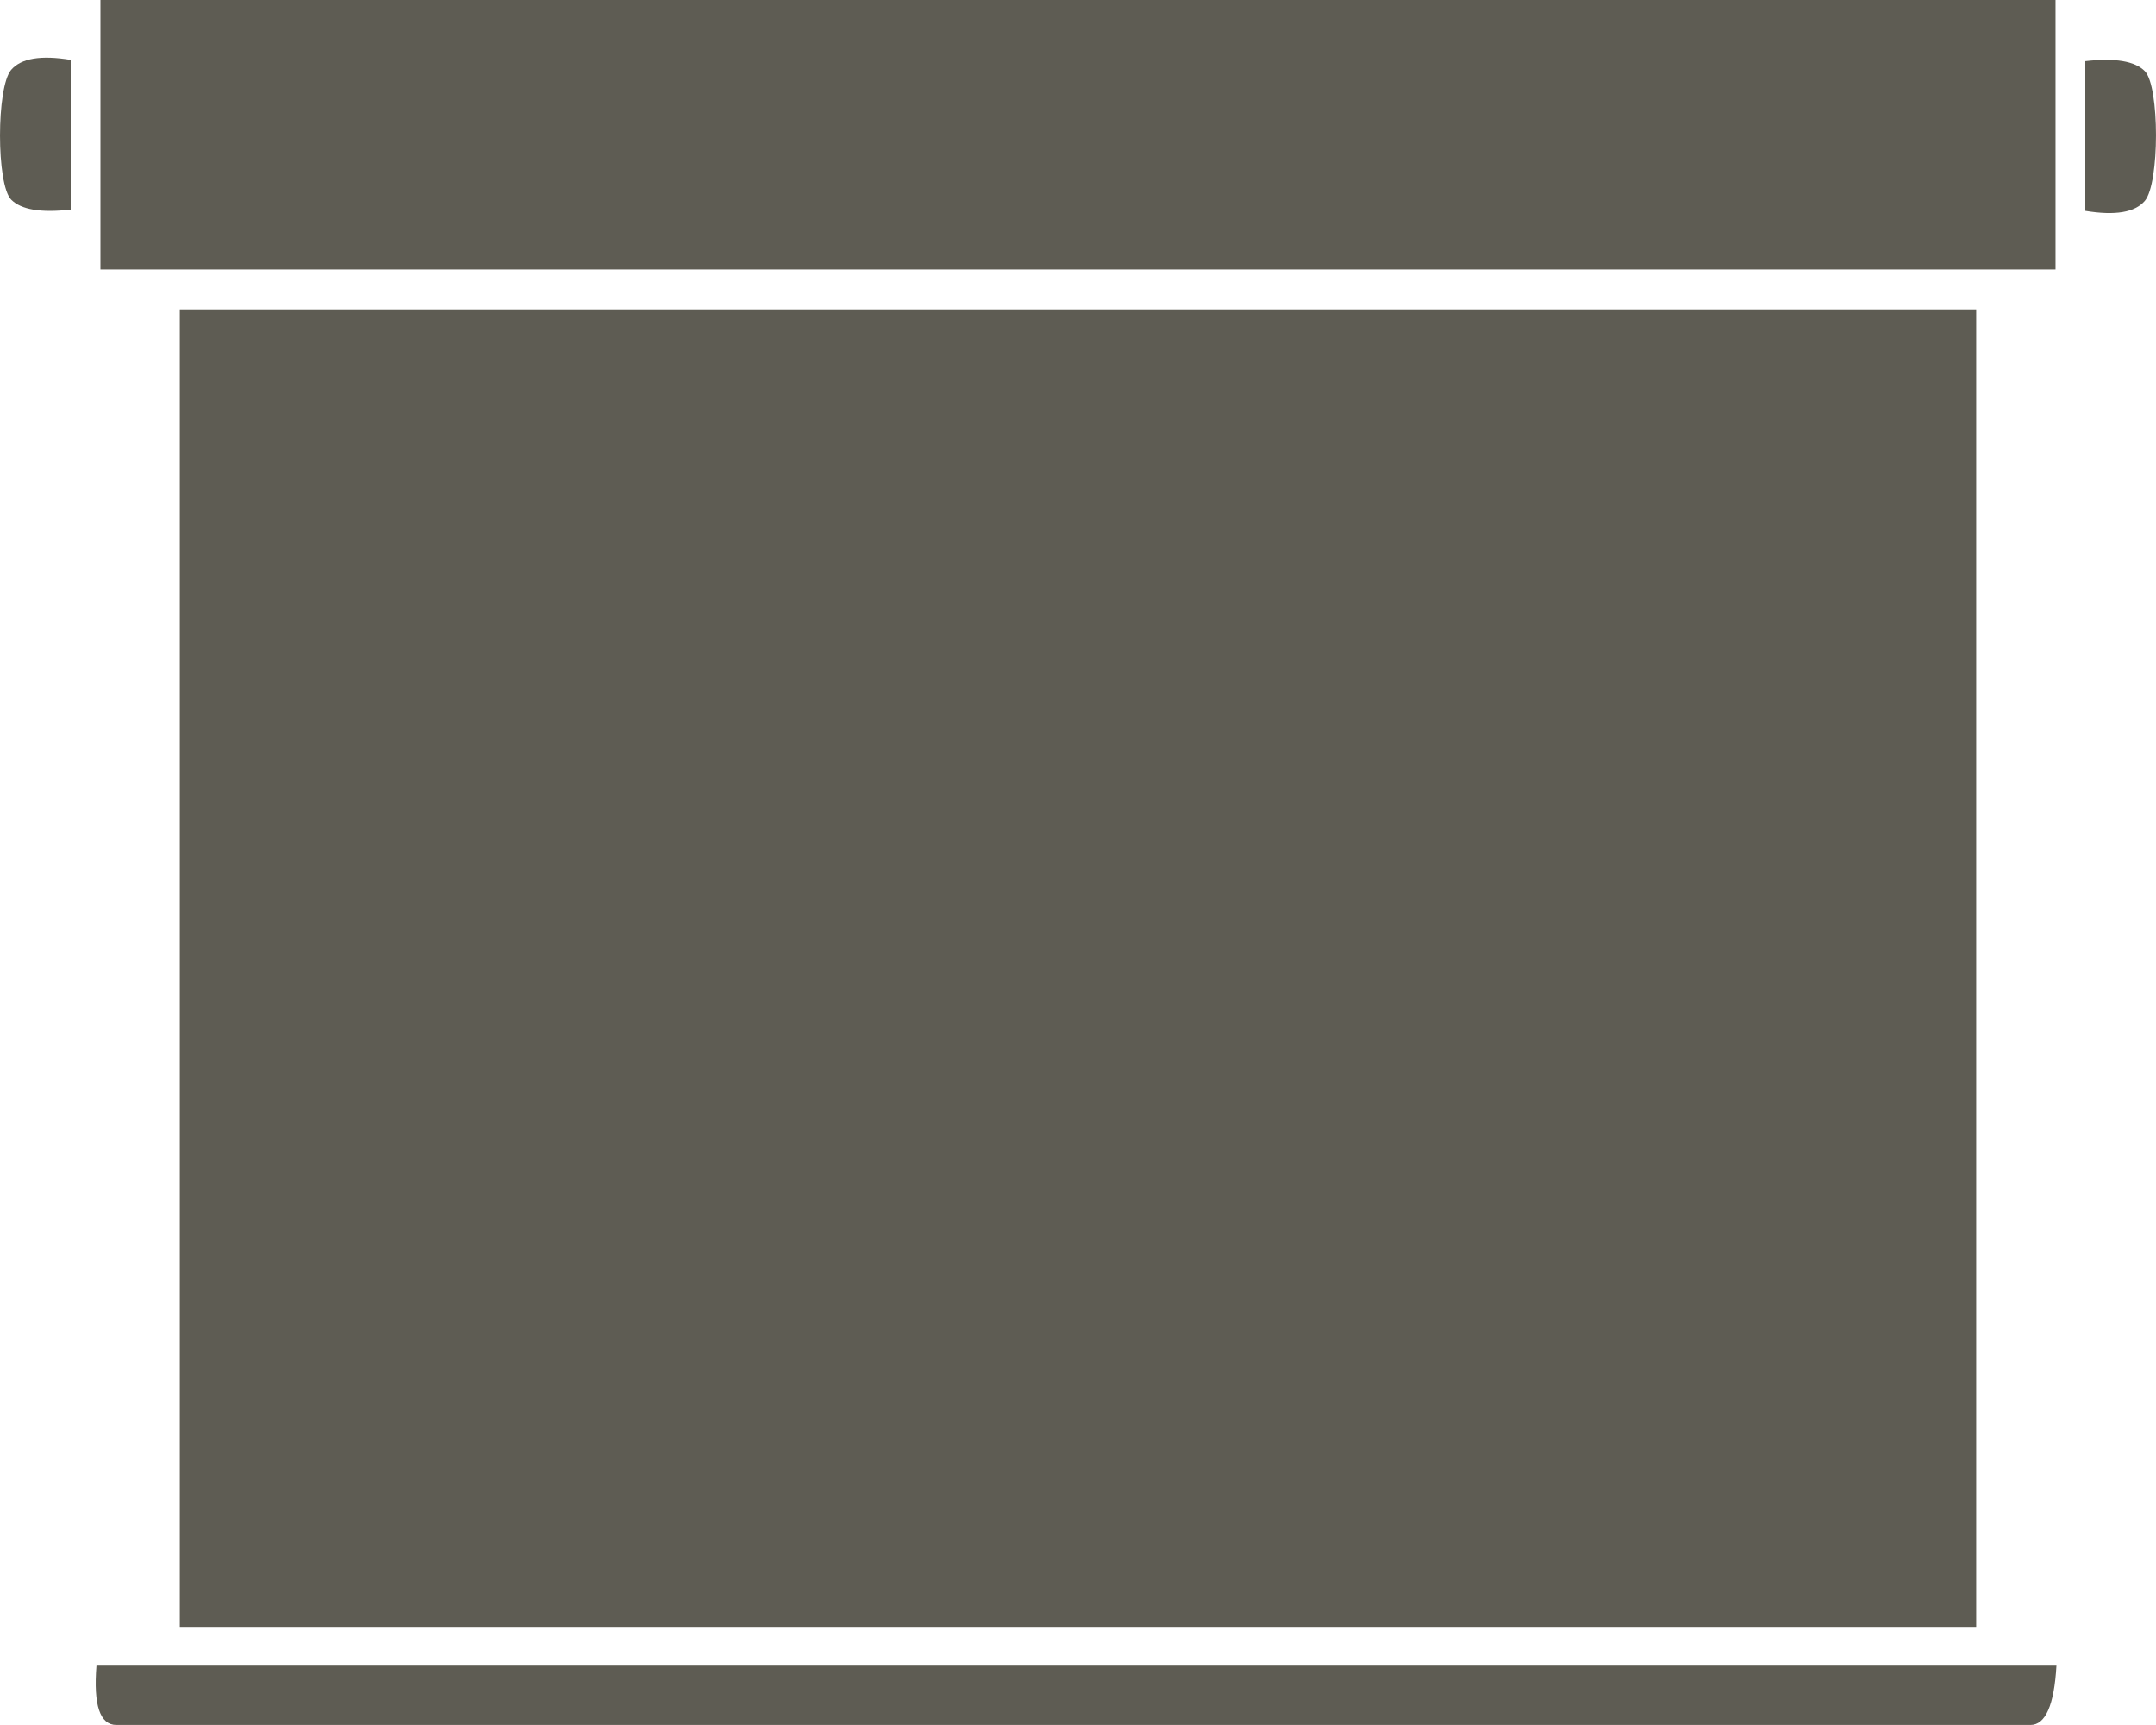
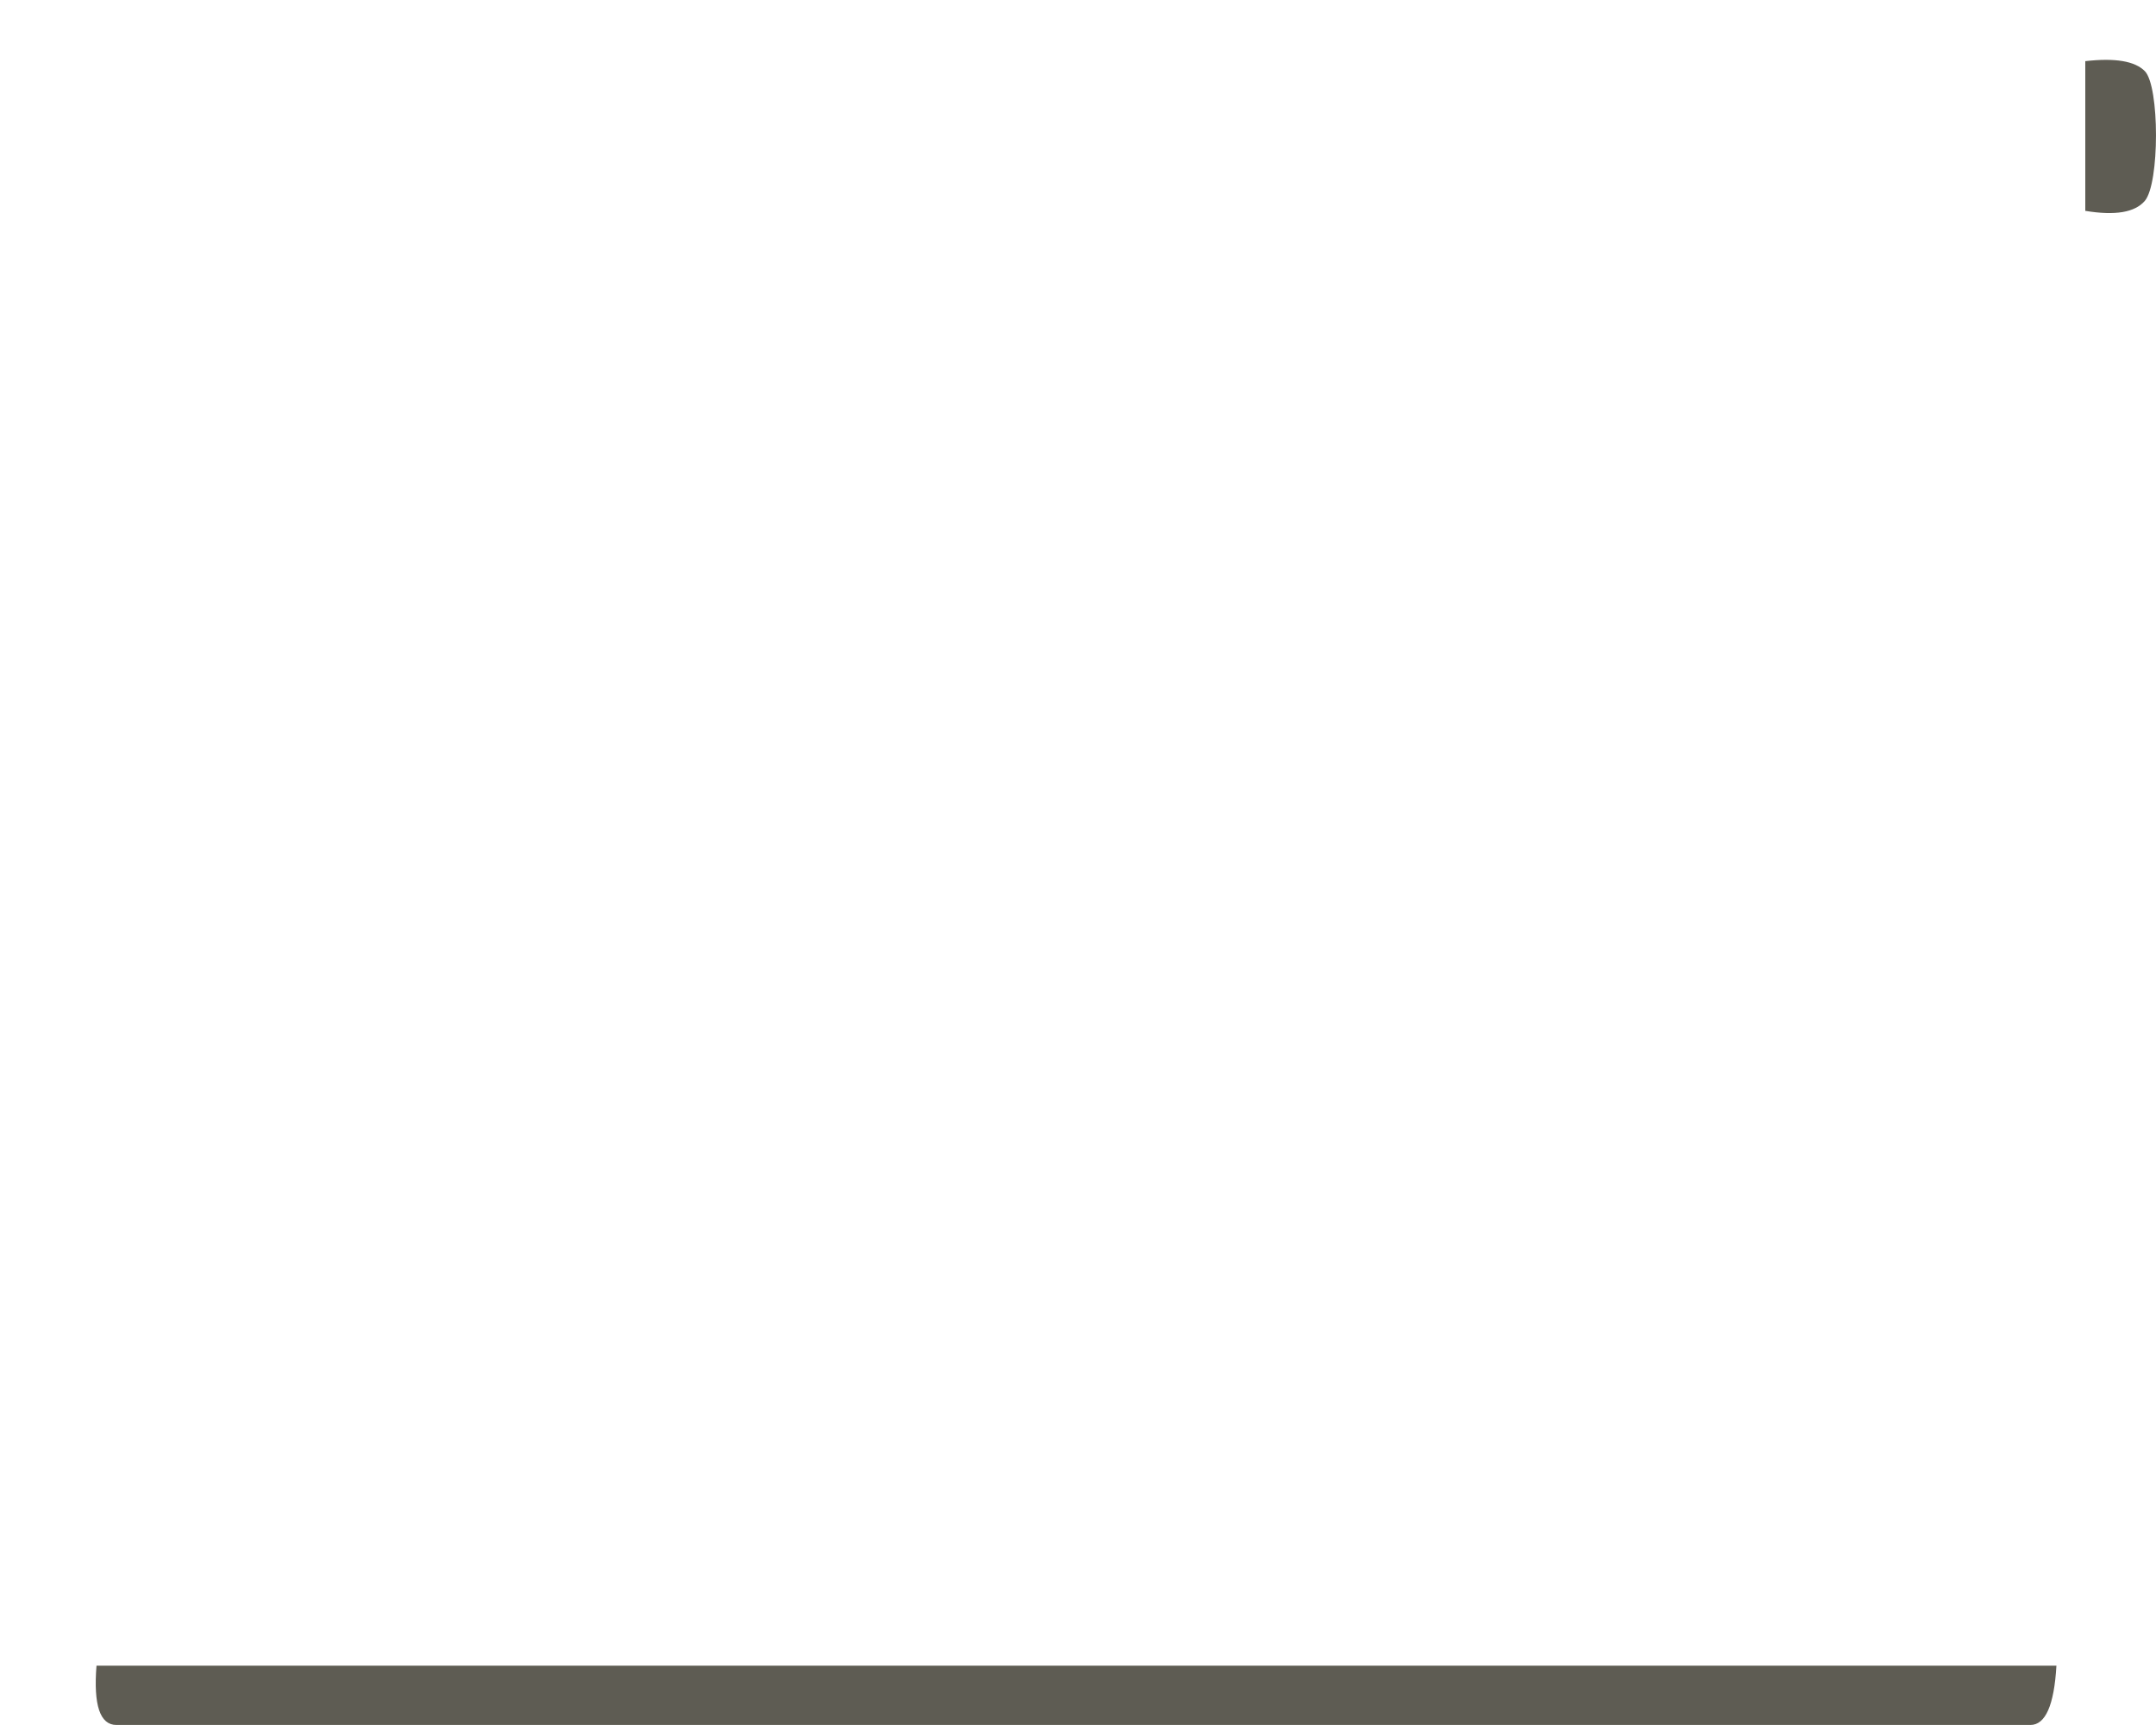
<svg xmlns="http://www.w3.org/2000/svg" width="75" height="60" viewBox="0 0 75 60">
  <g fill="#5E5C53" fill-rule="evenodd">
-     <rect width="68.009" height="9.373" x="3.495" />
    <path d="M72.929,2.507 C73.274,2.104 73.964,1.988 75,2.16 L75,7.367 C73.964,7.486 73.274,7.37 72.929,7.02 C72.411,6.494 72.411,3.111 72.929,2.507 Z" transform="rotate(-180 73.77 4.747)" />
-     <rect width="62.486" height="45.824" x="6.257" y="10.762" />
-     <path d="M0.388,2.43 C0.734,2.027 1.424,1.911 2.46,2.083 L2.46,7.29 C1.424,7.409 0.734,7.293 0.388,6.943 C-0.129,6.418 -0.129,3.034 0.388,2.43 Z" />
    <path d="M36.402,25.587 C36.402,25.014 37.09,24.782 38.465,24.892 L38.465,93.071 C37.09,92.992 36.402,92.69 36.402,92.164 C36.402,91.375 36.402,26.446 36.402,25.587 Z" transform="rotate(-90 37.433 58.968)" />
  </g>
</svg>